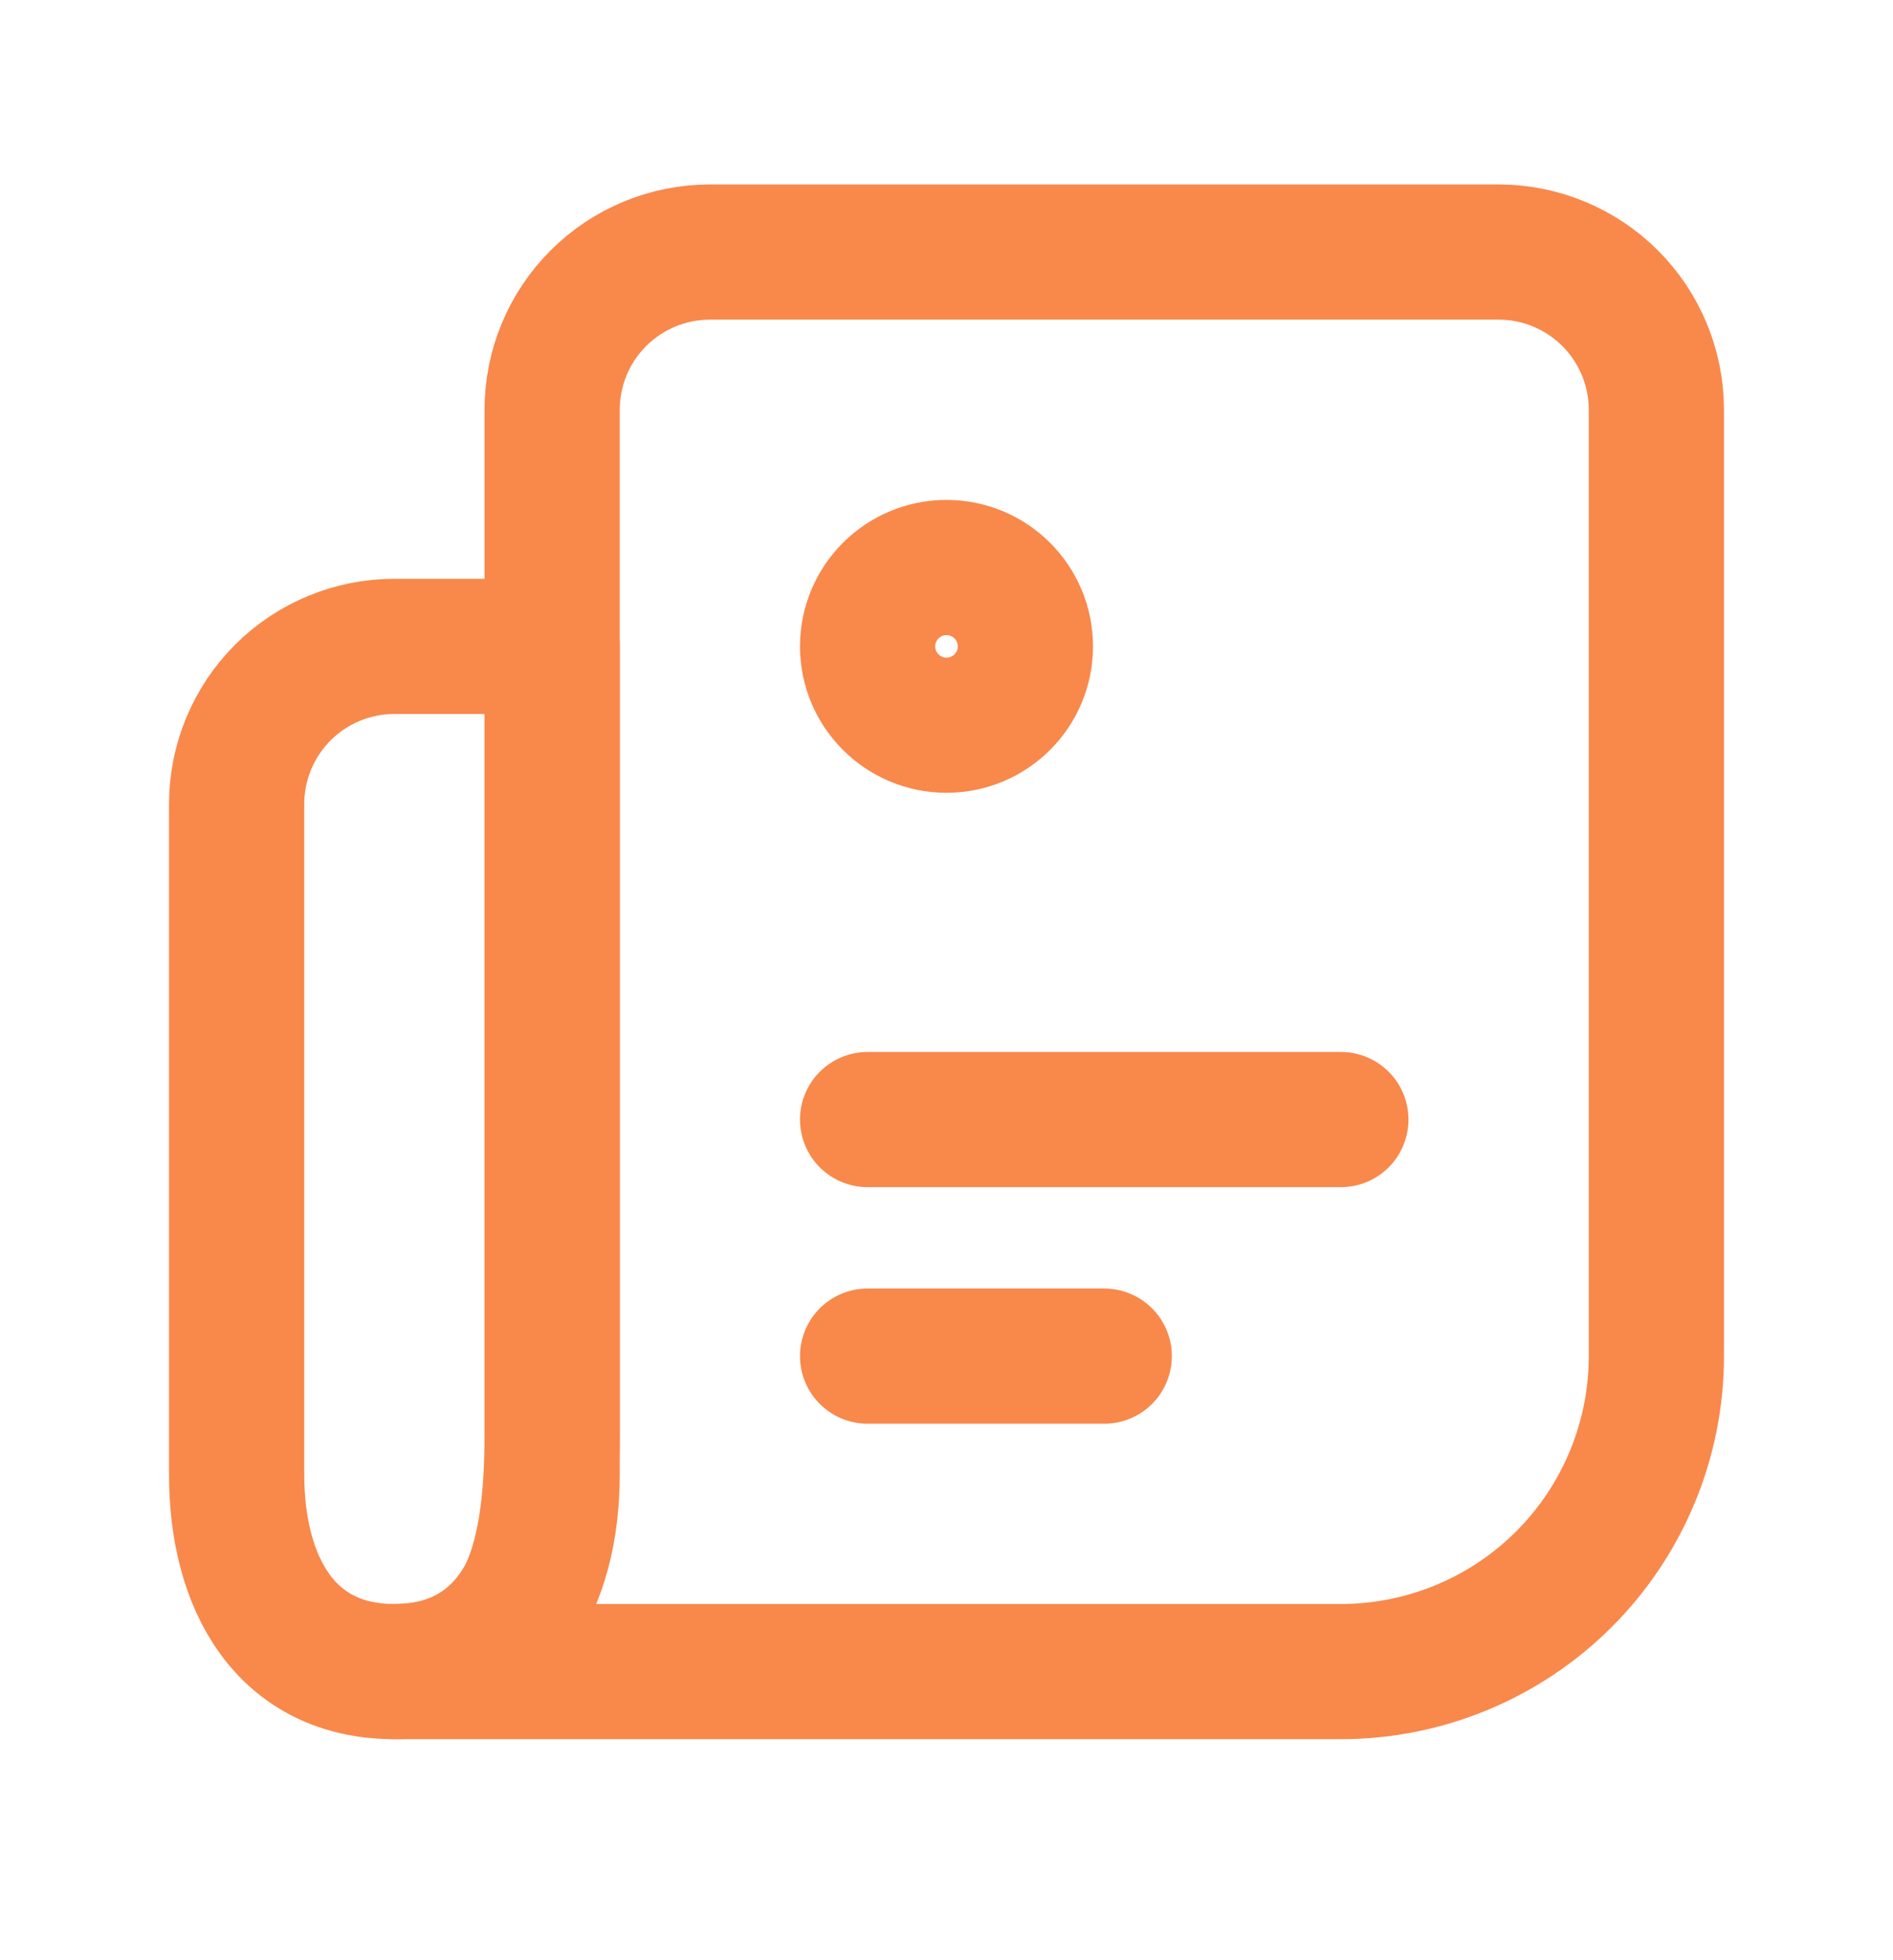
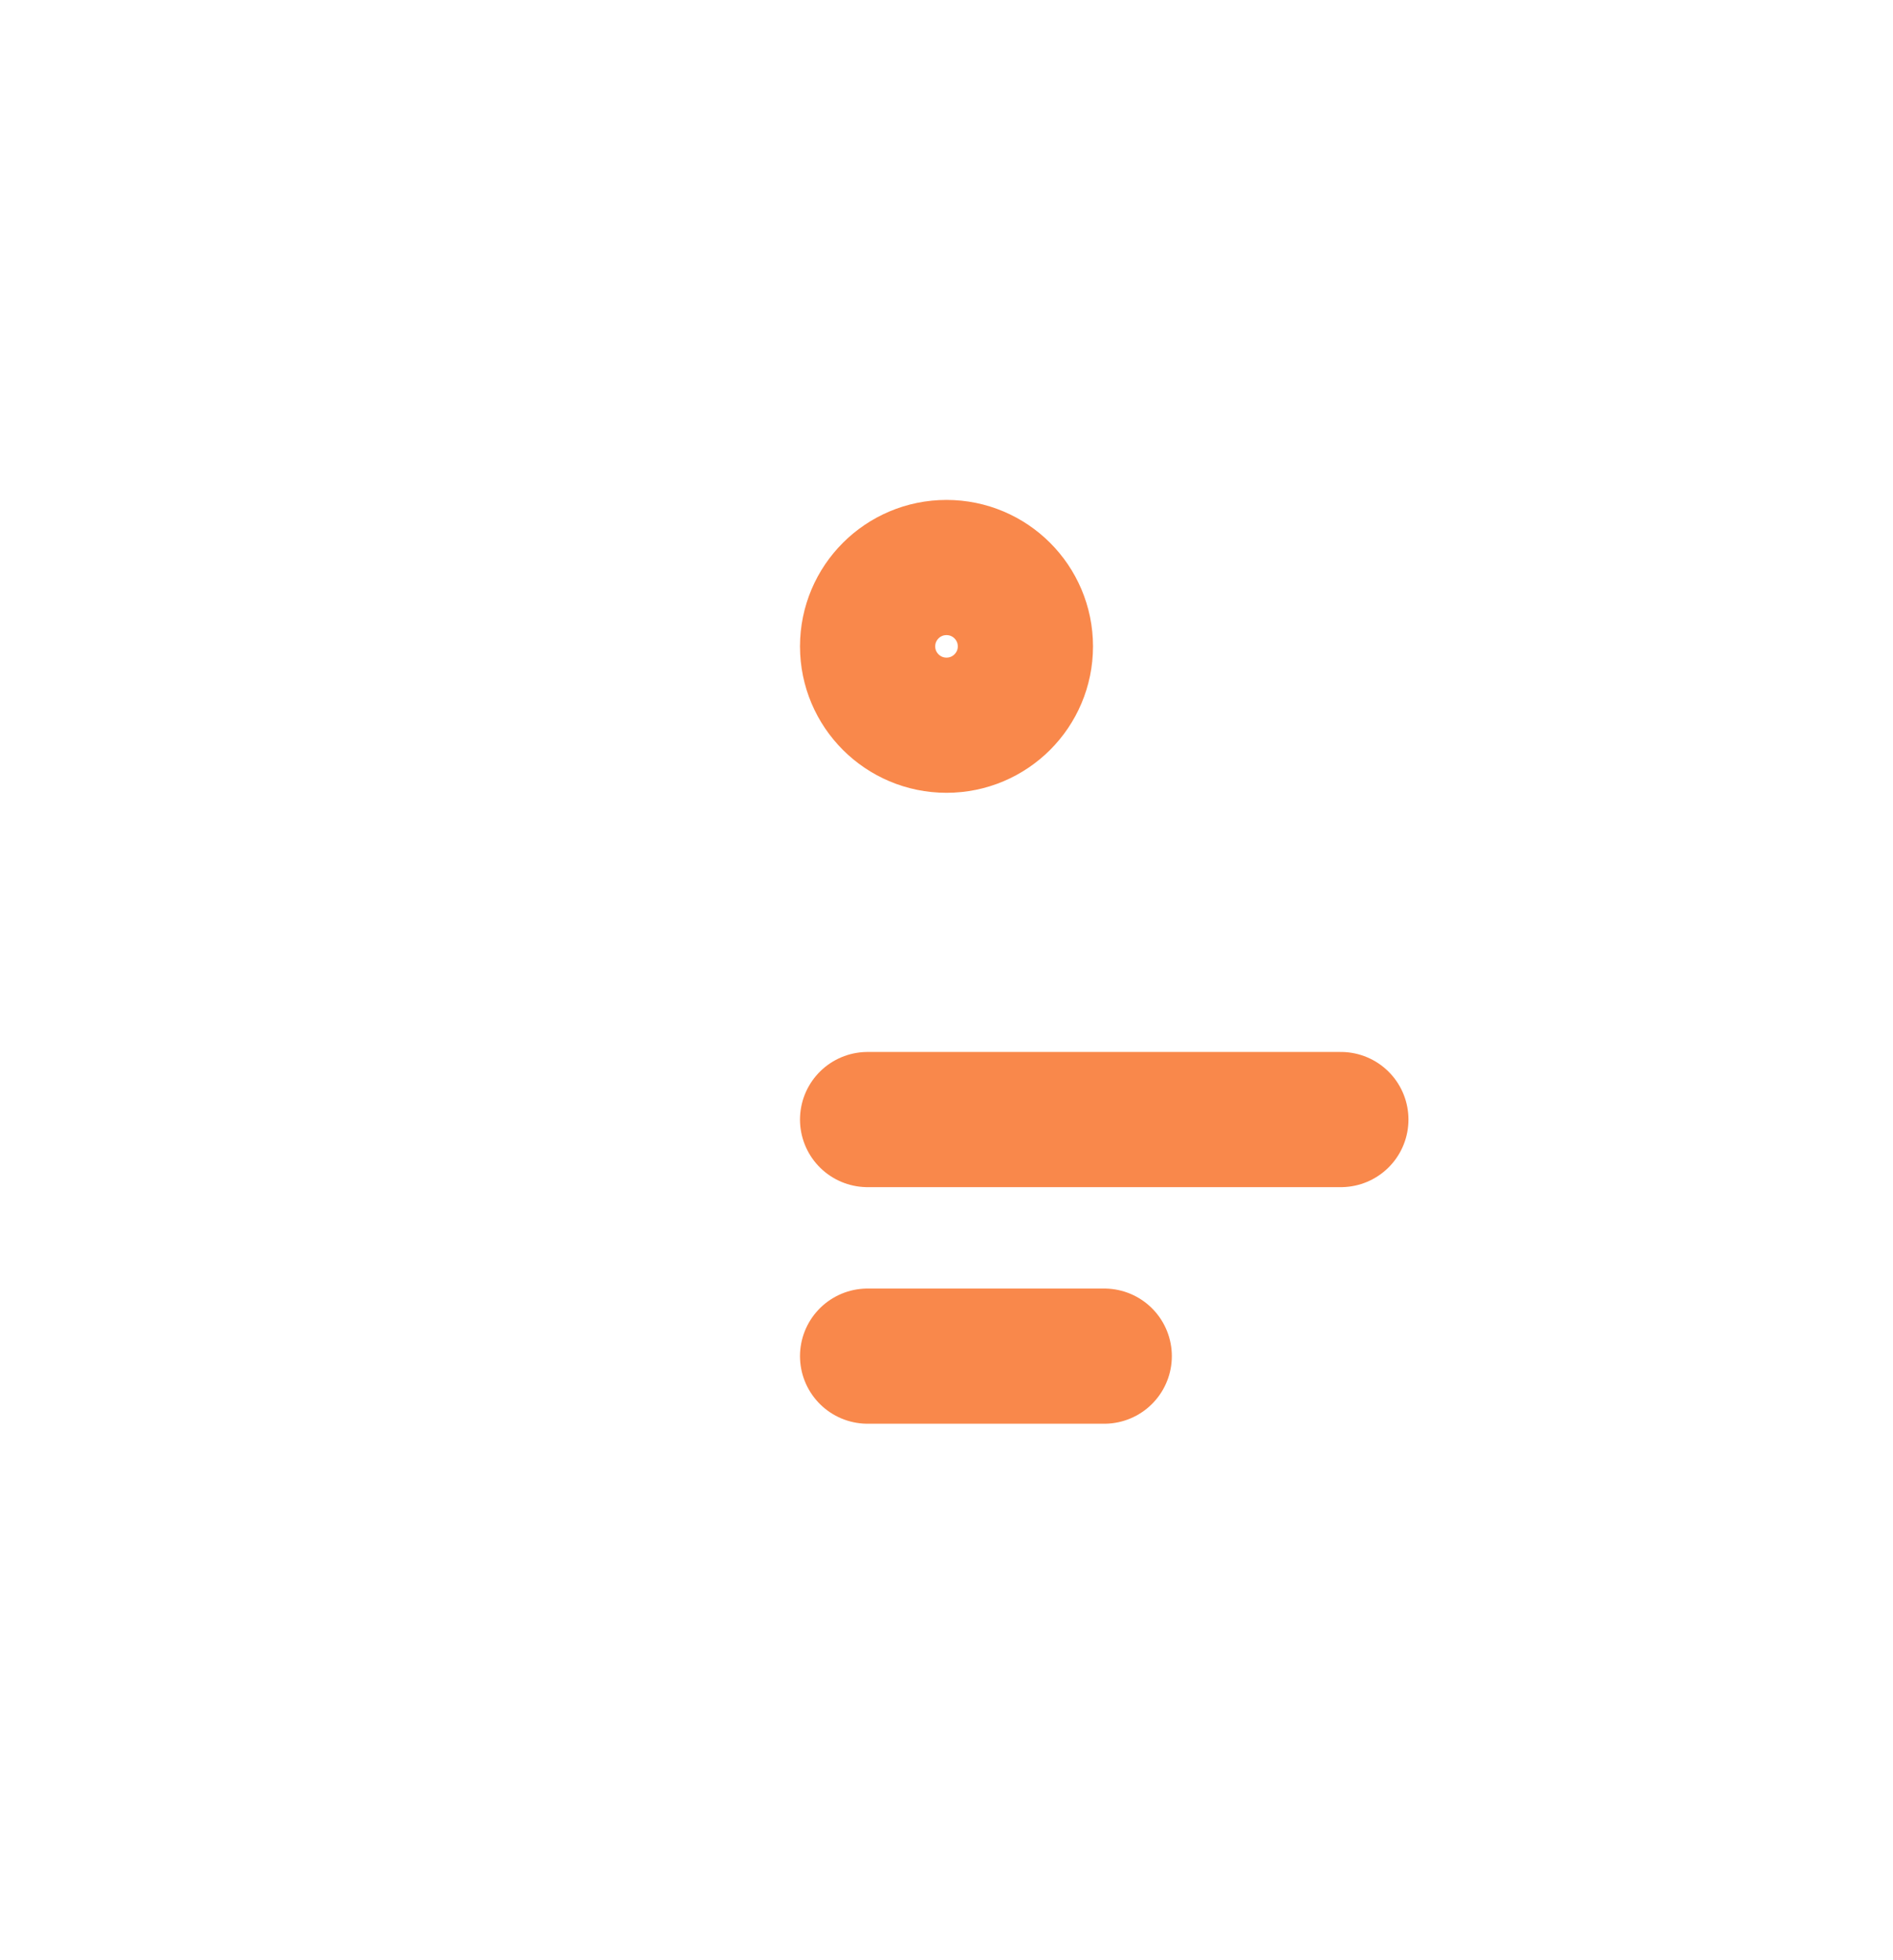
<svg xmlns="http://www.w3.org/2000/svg" width="28" height="29" viewBox="0 0 28 29" fill="none">
-   <path d="M5.833 24.73H19.833C21.071 24.73 22.258 24.238 23.133 23.363C24.008 22.488 24.5 21.3 24.5 20.063V6.063C24.5 5.444 24.254 4.85 23.817 4.413C23.379 3.975 22.785 3.729 22.167 3.729H10.5C9.881 3.729 9.288 3.975 8.85 4.413C8.412 4.85 8.167 5.444 8.167 6.063V21.23C8.167 23.163 7.766 24.73 5.833 24.73Z" stroke="#F9884B" stroke-width="2" stroke-linecap="round" stroke-linejoin="round" />
-   <path d="M3.5 11.896C3.5 11.277 3.746 10.684 4.183 10.246C4.621 9.809 5.214 9.563 5.833 9.563H8.167V21.813C8.167 23.423 7.443 24.73 5.833 24.73C4.223 24.73 3.5 23.423 3.5 21.813V11.896Z" stroke="#F9884B" stroke-width="2" stroke-linecap="round" stroke-linejoin="round" />
  <path d="M14 10.729C14.644 10.729 15.167 10.207 15.167 9.563C15.167 8.918 14.644 8.396 14 8.396C13.356 8.396 12.833 8.918 12.833 9.563C12.833 10.207 13.356 10.729 14 10.729Z" stroke="#F9884B" stroke-width="2" stroke-linecap="round" stroke-linejoin="round" />
  <path d="M12.833 16.563H19.833" stroke="#F9884B" stroke-width="2" stroke-linecap="round" stroke-linejoin="round" />
  <path d="M12.833 20.063H16.333" stroke="#F9884B" stroke-width="2" stroke-linecap="round" stroke-linejoin="round" />
</svg>